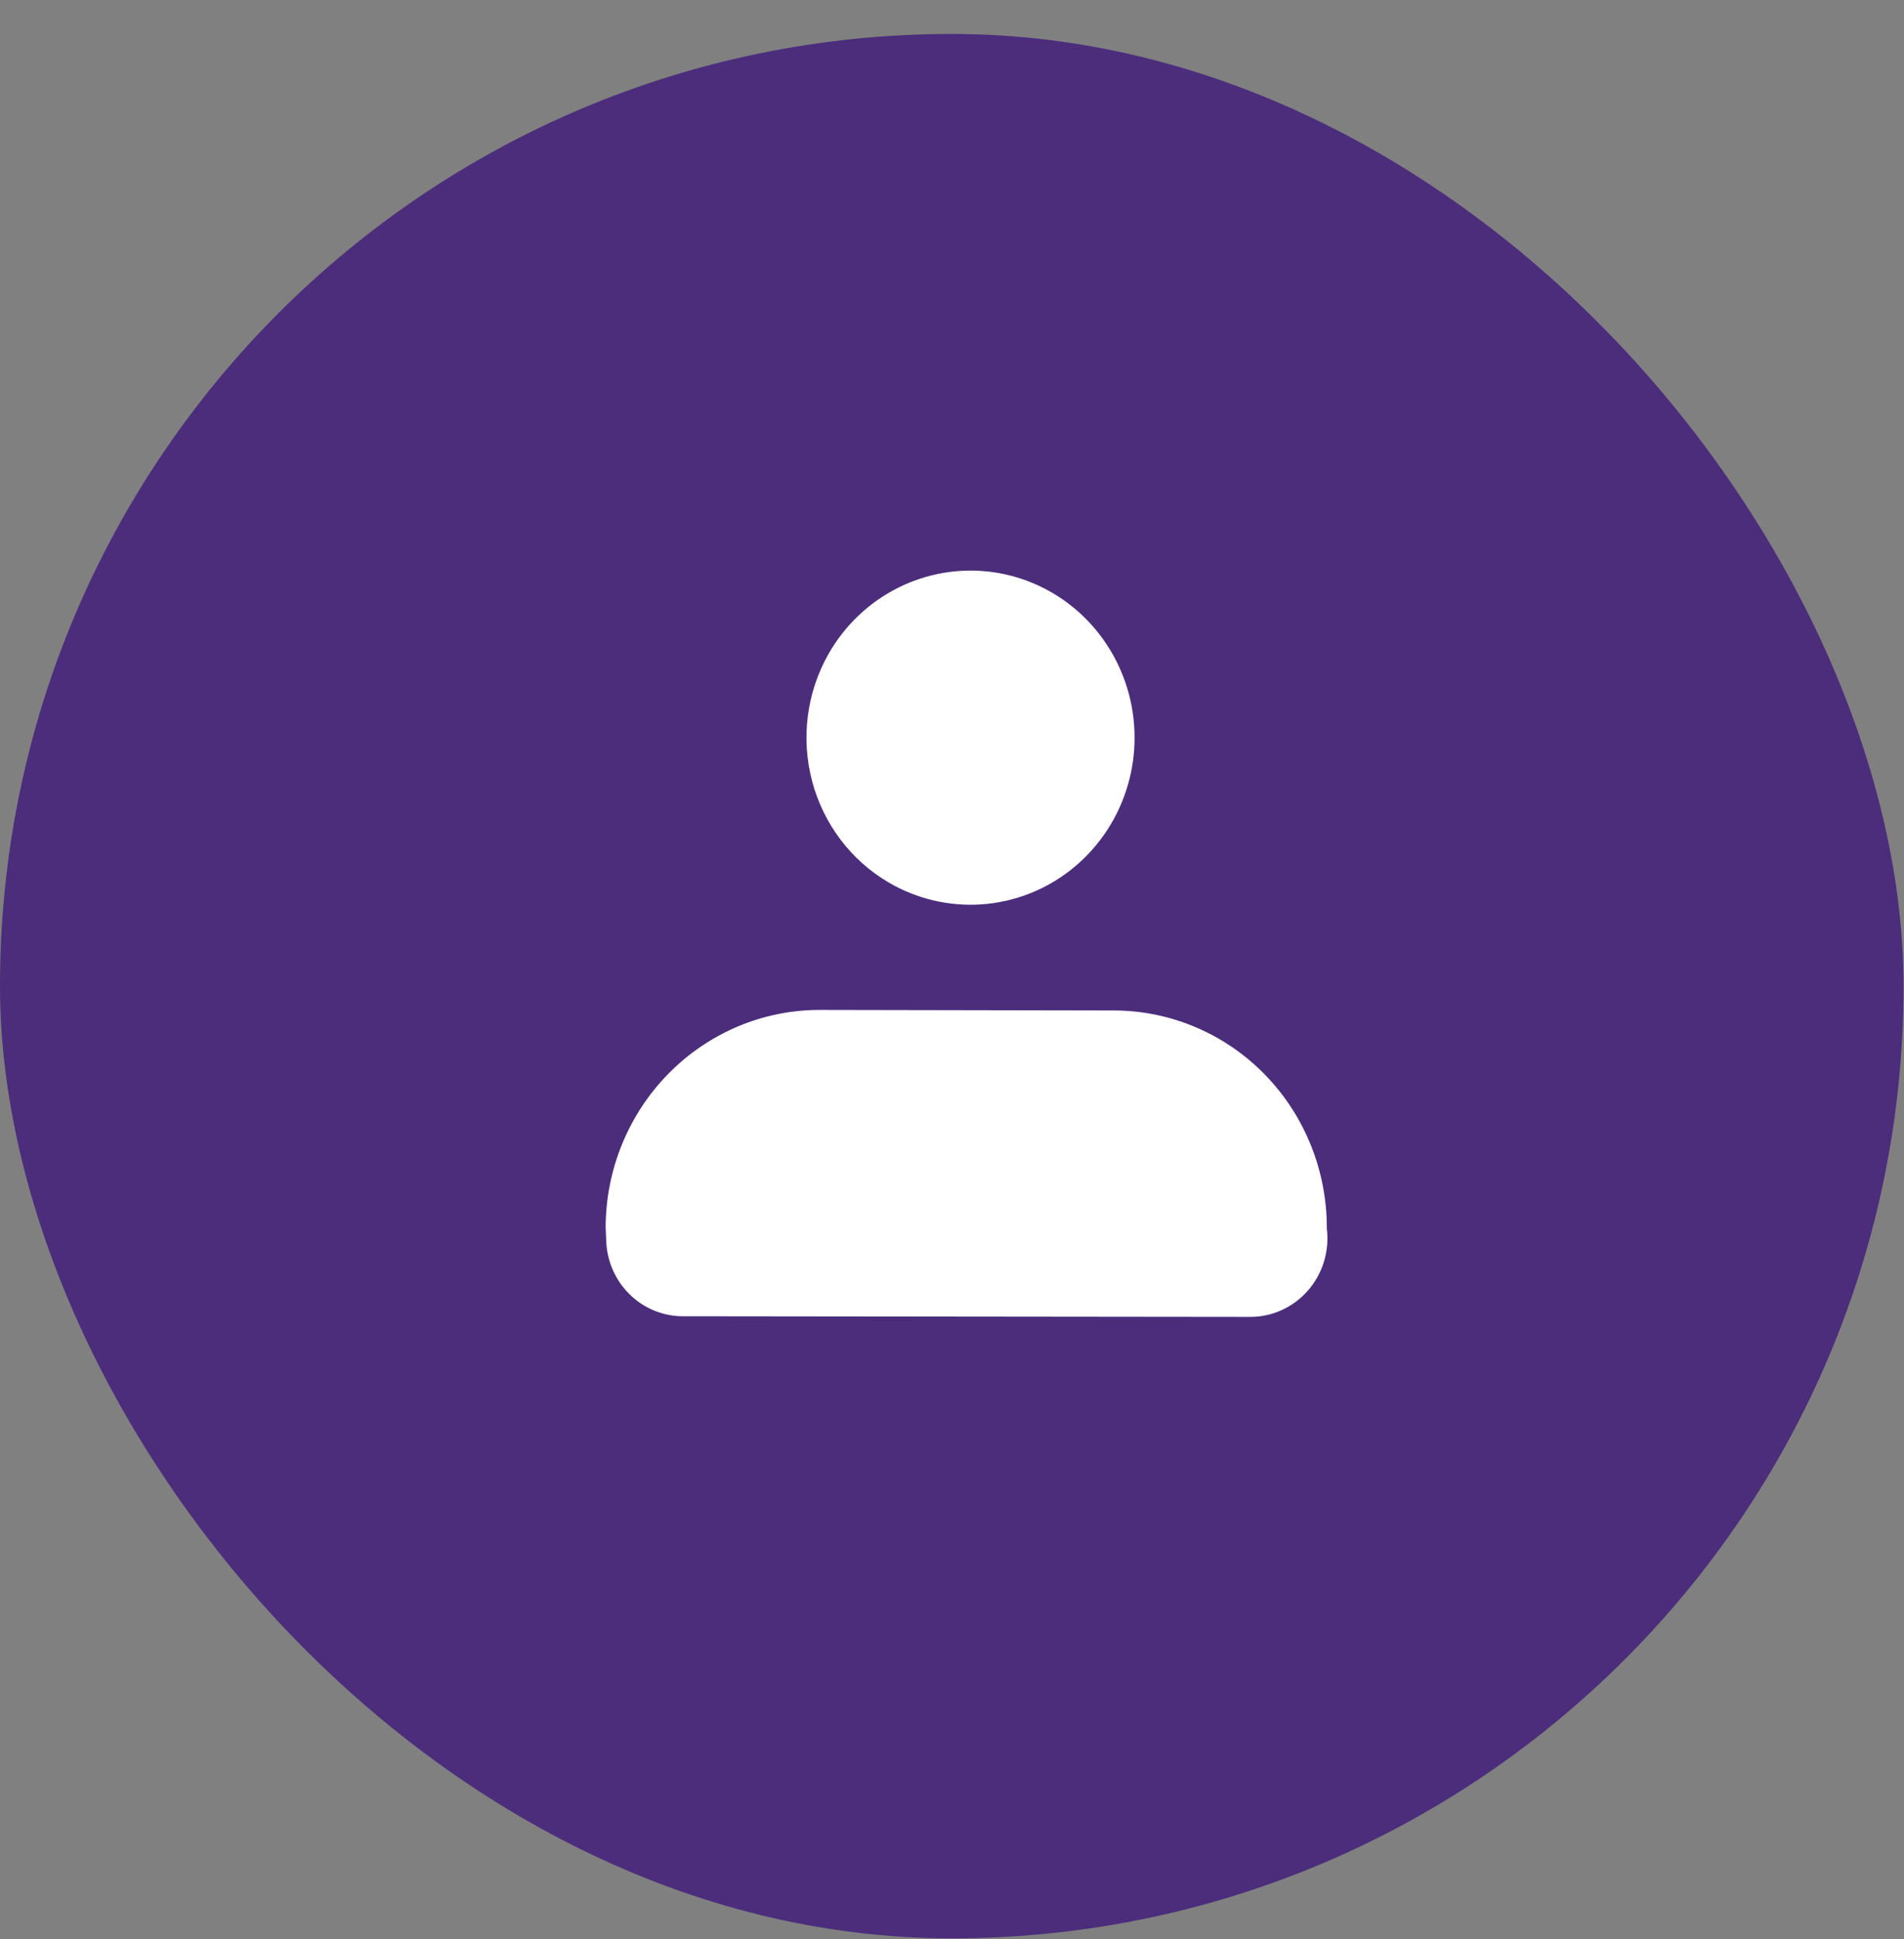
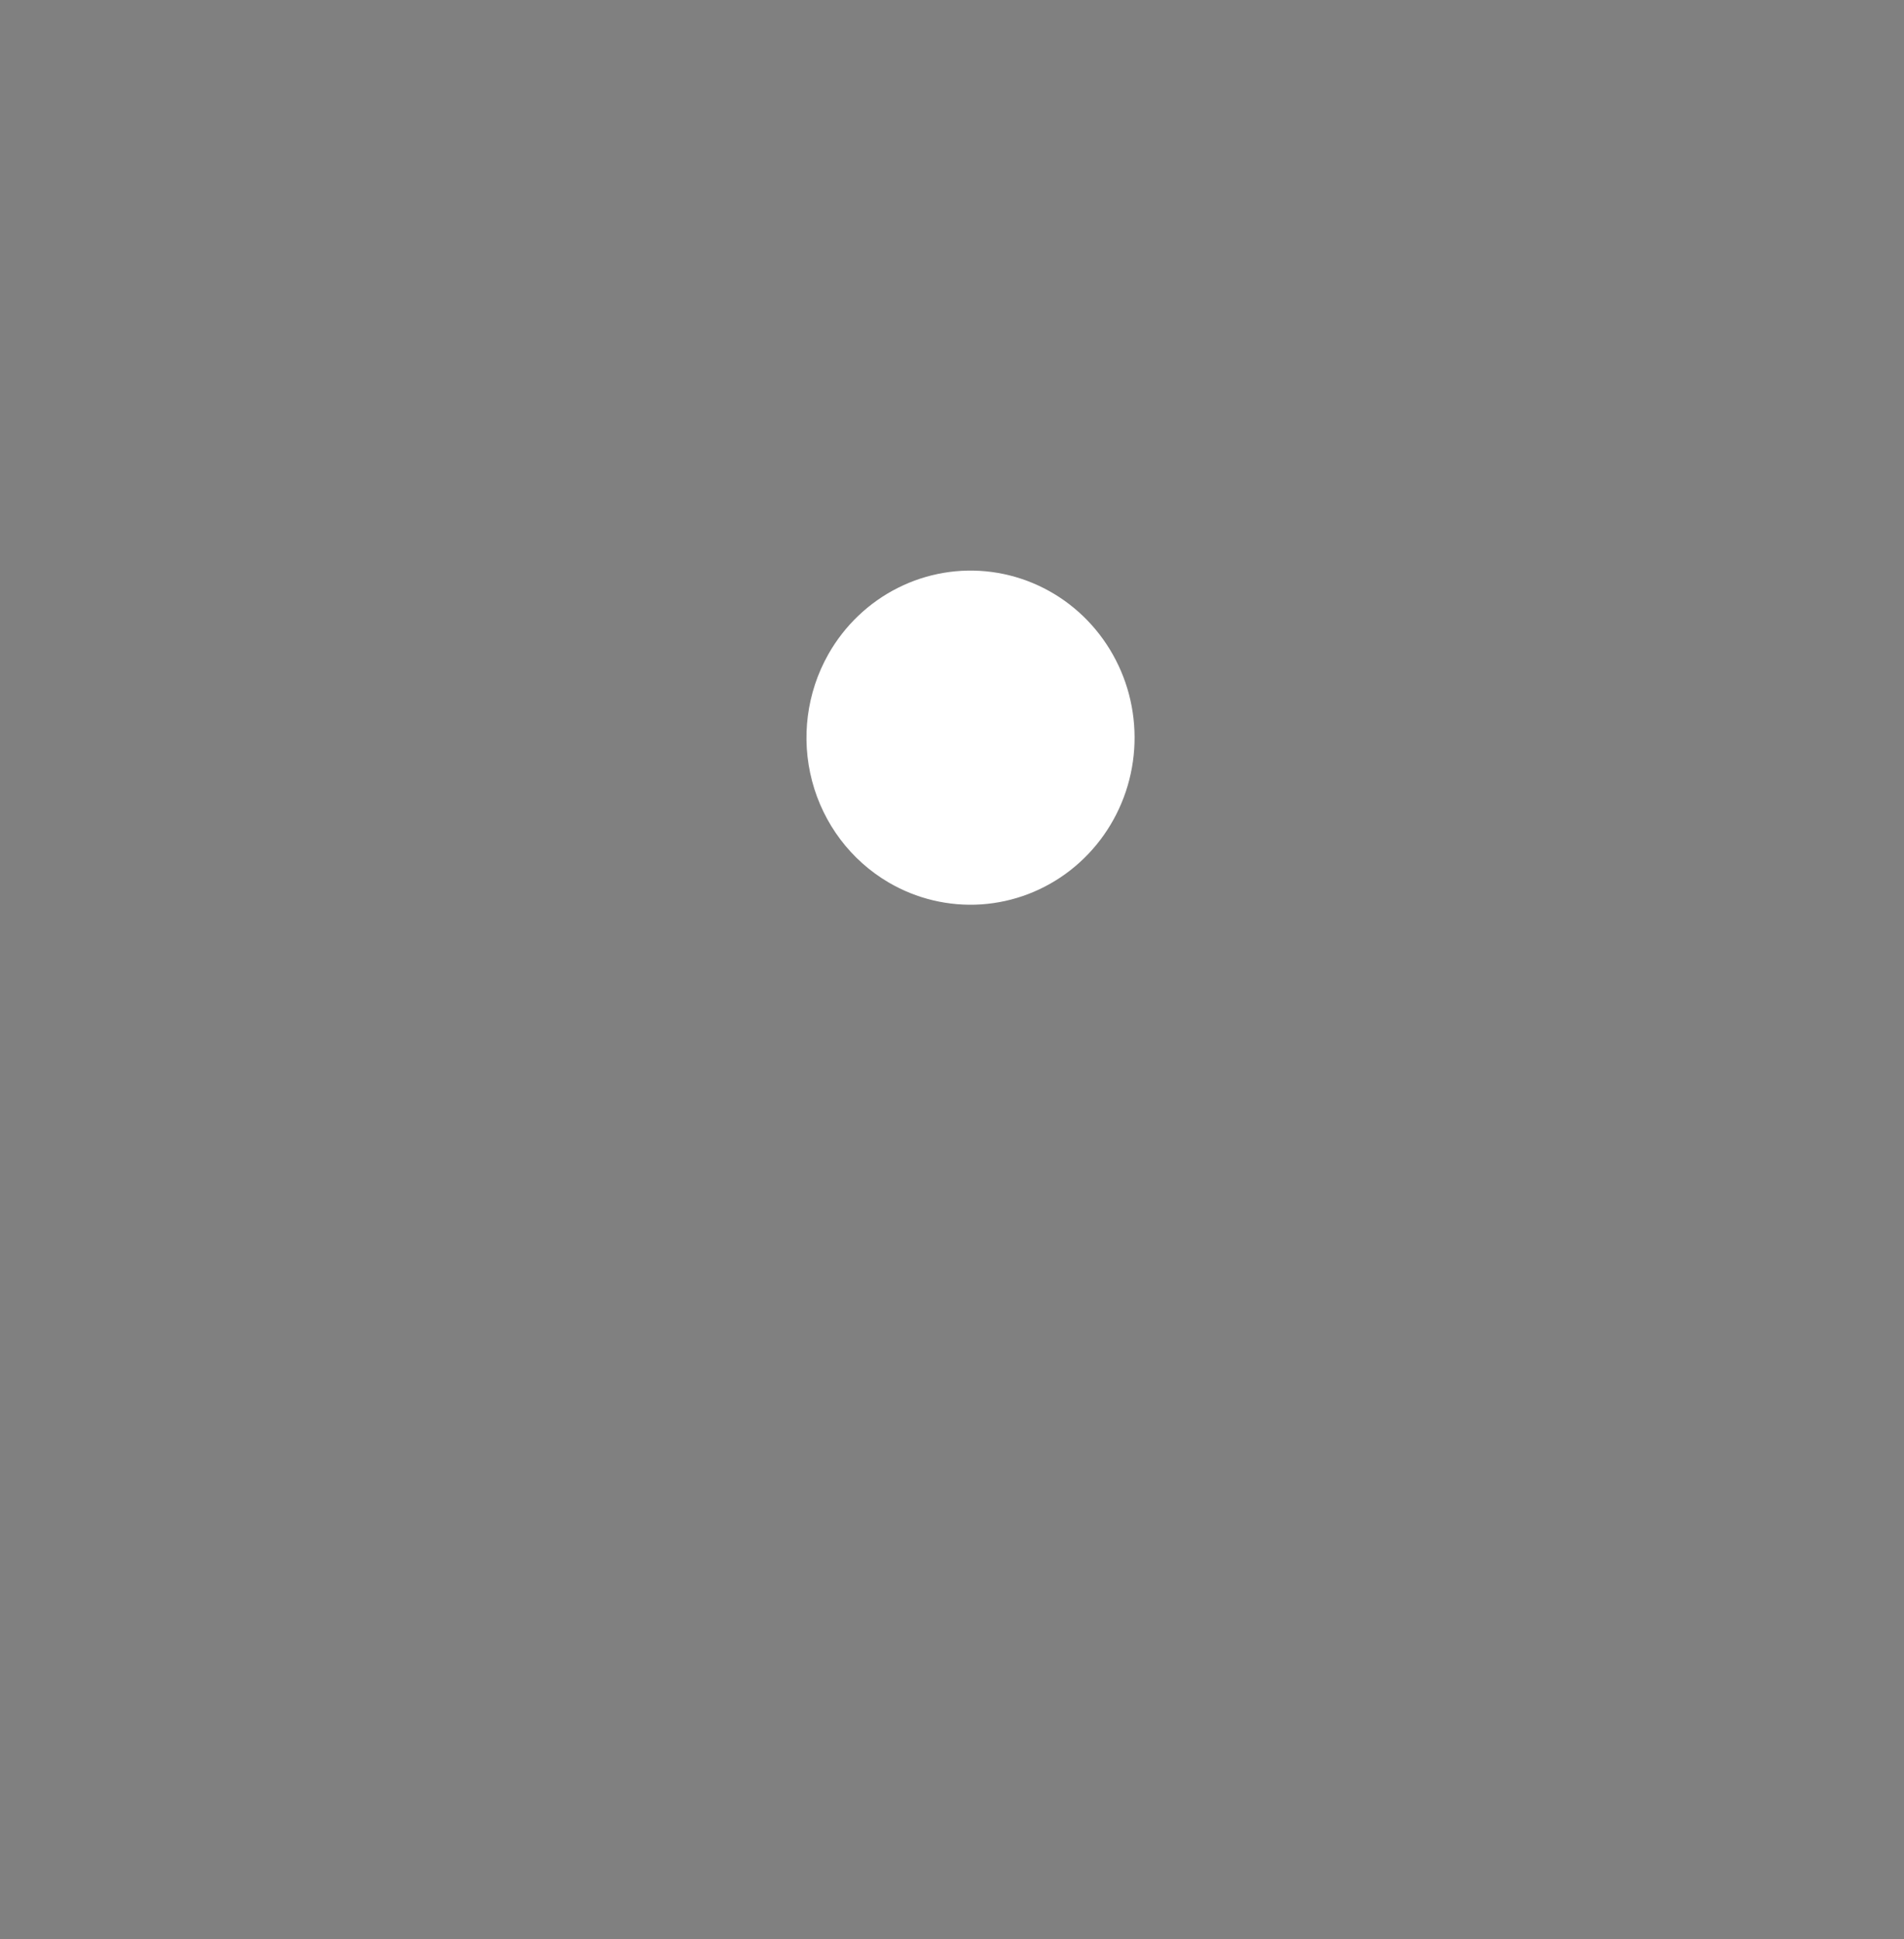
<svg xmlns="http://www.w3.org/2000/svg" width="55" height="56" viewBox="0 0 55 56" fill="none">
  <rect x="0" y="0" width="55" height="56" fill="#808080" stroke="none" />
-   <rect y="0.981" width="54.986" height="54.99" rx="27.493" fill="#4B2D7C" />
-   <path d="M19.724 38.008L36.119 38.026C36.435 38.026 36.747 37.958 37.035 37.825C37.322 37.693 37.579 37.5 37.788 37.259C37.997 37.018 38.153 36.734 38.246 36.427C38.339 36.12 38.367 35.796 38.327 35.478C38.331 34.652 38.174 33.834 37.867 33.071C37.56 32.307 37.108 31.613 36.536 31.028C35.965 30.443 35.286 29.978 34.538 29.661C33.789 29.343 32.987 29.179 32.176 29.178L23.685 29.162C22.874 29.161 22.071 29.322 21.321 29.637C20.572 29.952 19.89 30.414 19.315 30.997C18.74 31.579 18.284 32.272 17.972 33.033C17.659 33.795 17.497 34.612 17.495 35.437L17.512 35.848C17.536 36.429 17.78 36.978 18.192 37.38C18.604 37.782 19.153 38.007 19.724 38.008Z" fill="white" />
  <path d="M25.939 16.974C25.098 17.396 24.399 18.062 23.93 18.888L23.927 18.894C23.301 20.002 23.132 21.318 23.458 22.552C23.783 23.787 24.577 24.84 25.665 25.479C26.477 25.956 27.409 26.177 28.345 26.115C29.28 26.052 30.176 25.709 30.92 25.128C31.664 24.547 32.221 23.755 32.523 22.851C32.824 21.948 32.855 20.974 32.613 20.052C32.37 19.13 31.864 18.303 31.16 17.673C30.455 17.044 29.583 16.642 28.653 16.517C27.724 16.393 26.779 16.552 25.939 16.974Z" fill="white" />
</svg>